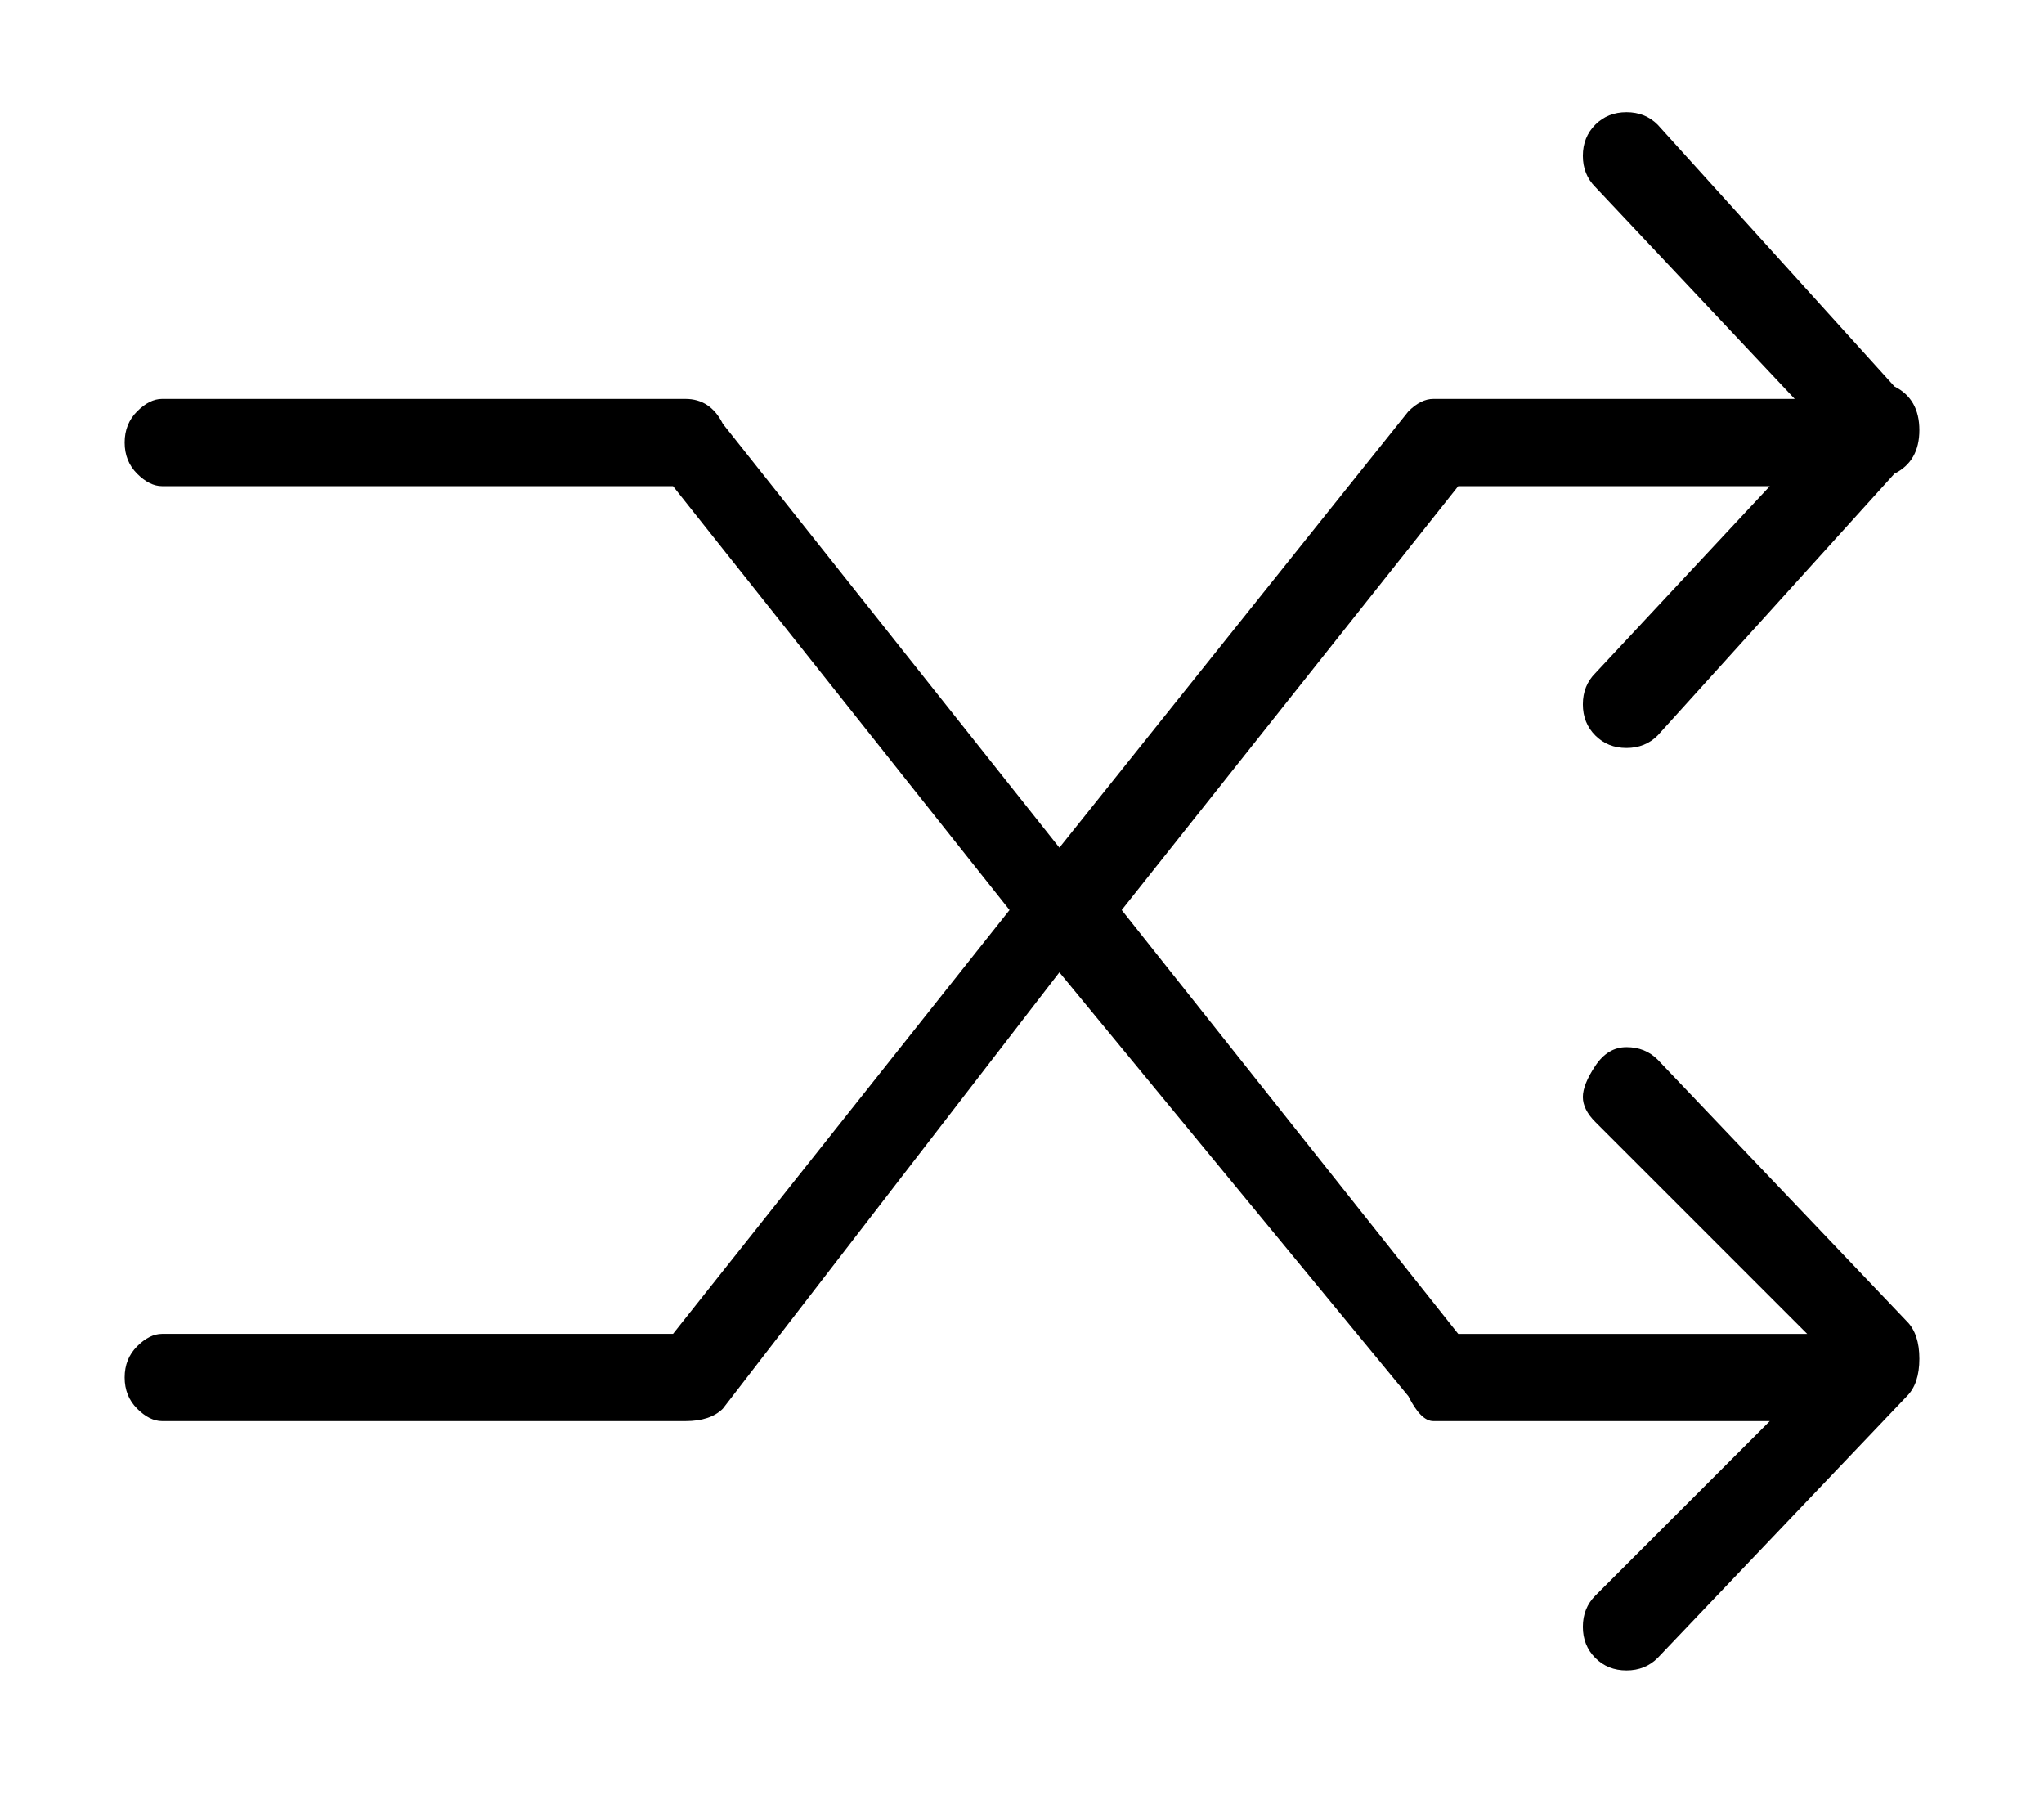
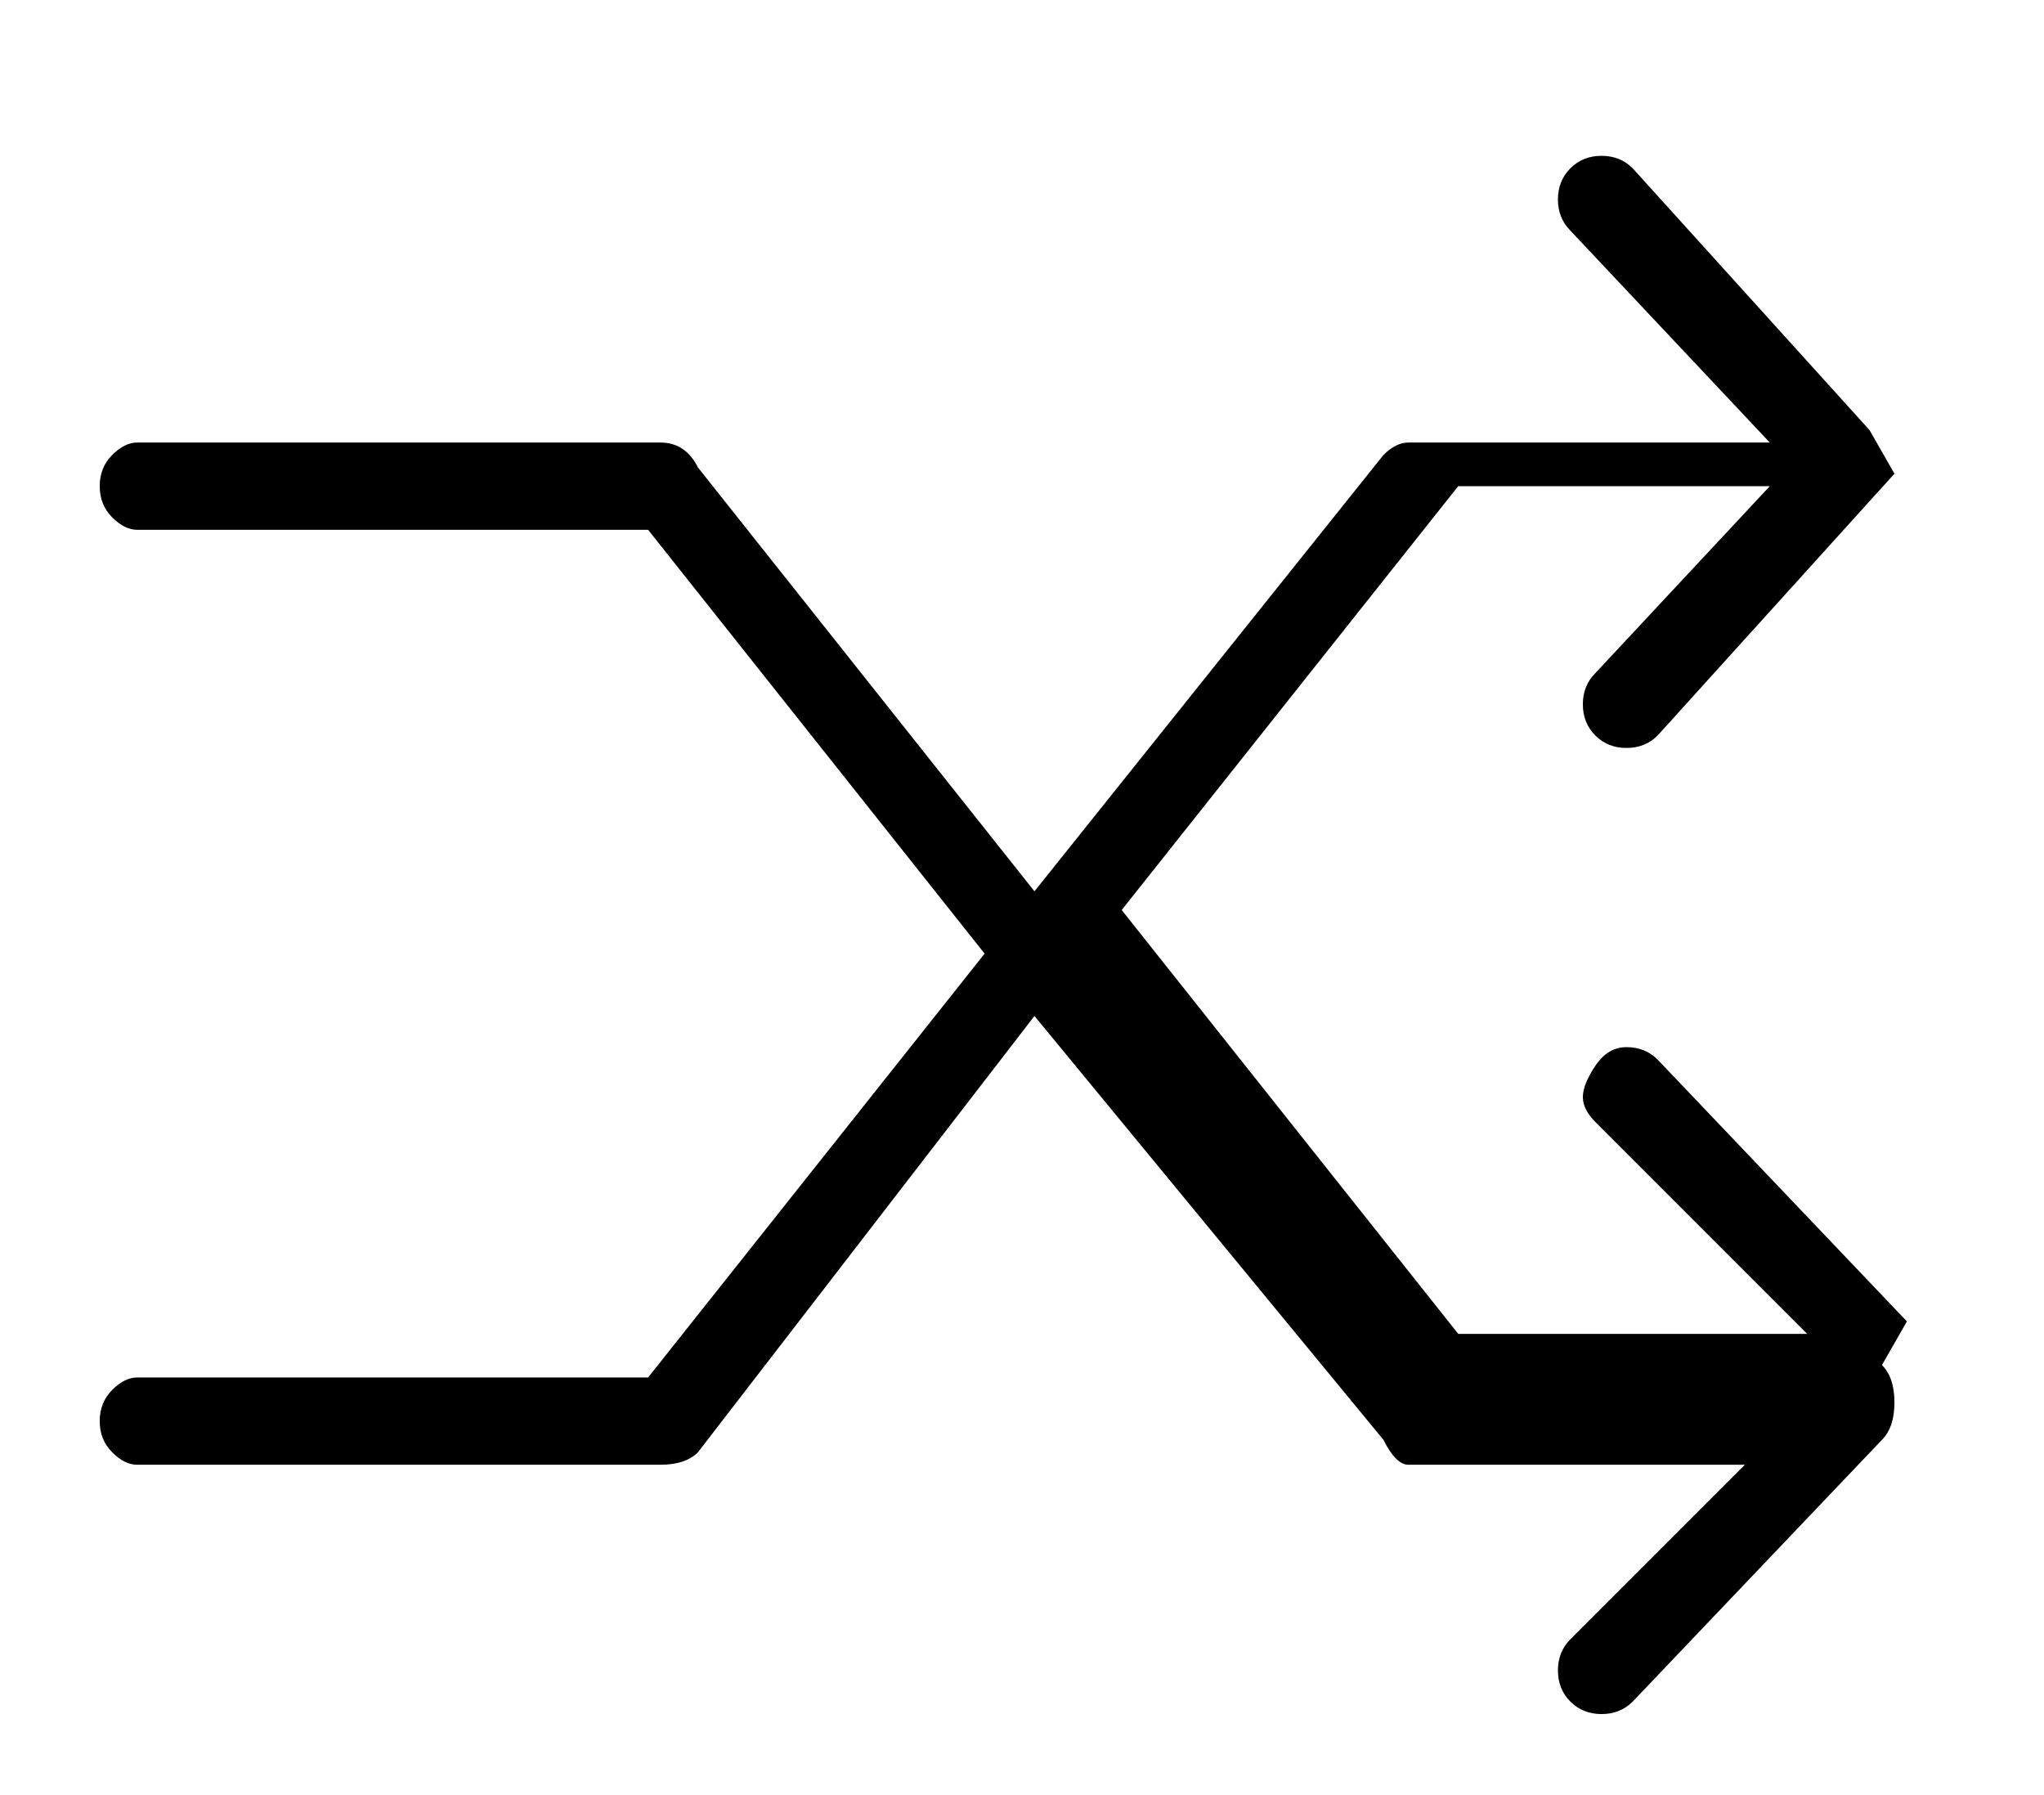
<svg xmlns="http://www.w3.org/2000/svg" version="1.1" viewBox="-10 0 164 144">
-   <path fill="currentColor" d="M143 106l-20 -21q-1 -1 -2.5 -1t-2.5 1.5t-1 2.5t1 2l17 17h-28l-27 -34l27 -34h25l-14 15q-1 1 -1 2.5t1 2.5t2.5 1t2.5 -1l19 -21q2 -1 2 -3.5t-2 -3.5l-19 -21q-1 -1 -2.5 -1t-2.5 1t-1 2.5t1 2.5l16 17h-29q-1 0 -2 1l-28 35l-27 -34q-1 -2 -3 -2h-42q-1 0 -2 1 t-1 2.5t1 2.5t2 1h41l27 34l-27 34h-41q-1 0 -2 1t-1 2.5t1 2.5t2 1h42q2 0 3 -1l27 -35l28 34q1 2 2 2h27l-14 14q-1 1 -1 2.5t1 2.5t2.5 1t2.5 -1l20 -21q1 -1 1 -3t-1 -3z" />
+   <path fill="currentColor" d="M143 106l-20 -21q-1 -1 -2.5 -1t-2.5 1.5t-1 2.5t1 2l17 17h-28l-27 -34l27 -34h25l-14 15q-1 1 -1 2.5t1 2.5t2.5 1t2.5 -1l19 -21t-2 -3.5l-19 -21q-1 -1 -2.5 -1t-2.5 1t-1 2.5t1 2.5l16 17h-29q-1 0 -2 1l-28 35l-27 -34q-1 -2 -3 -2h-42q-1 0 -2 1 t-1 2.5t1 2.5t2 1h41l27 34l-27 34h-41q-1 0 -2 1t-1 2.5t1 2.5t2 1h42q2 0 3 -1l27 -35l28 34q1 2 2 2h27l-14 14q-1 1 -1 2.5t1 2.5t2.5 1t2.5 -1l20 -21q1 -1 1 -3t-1 -3z" />
</svg>